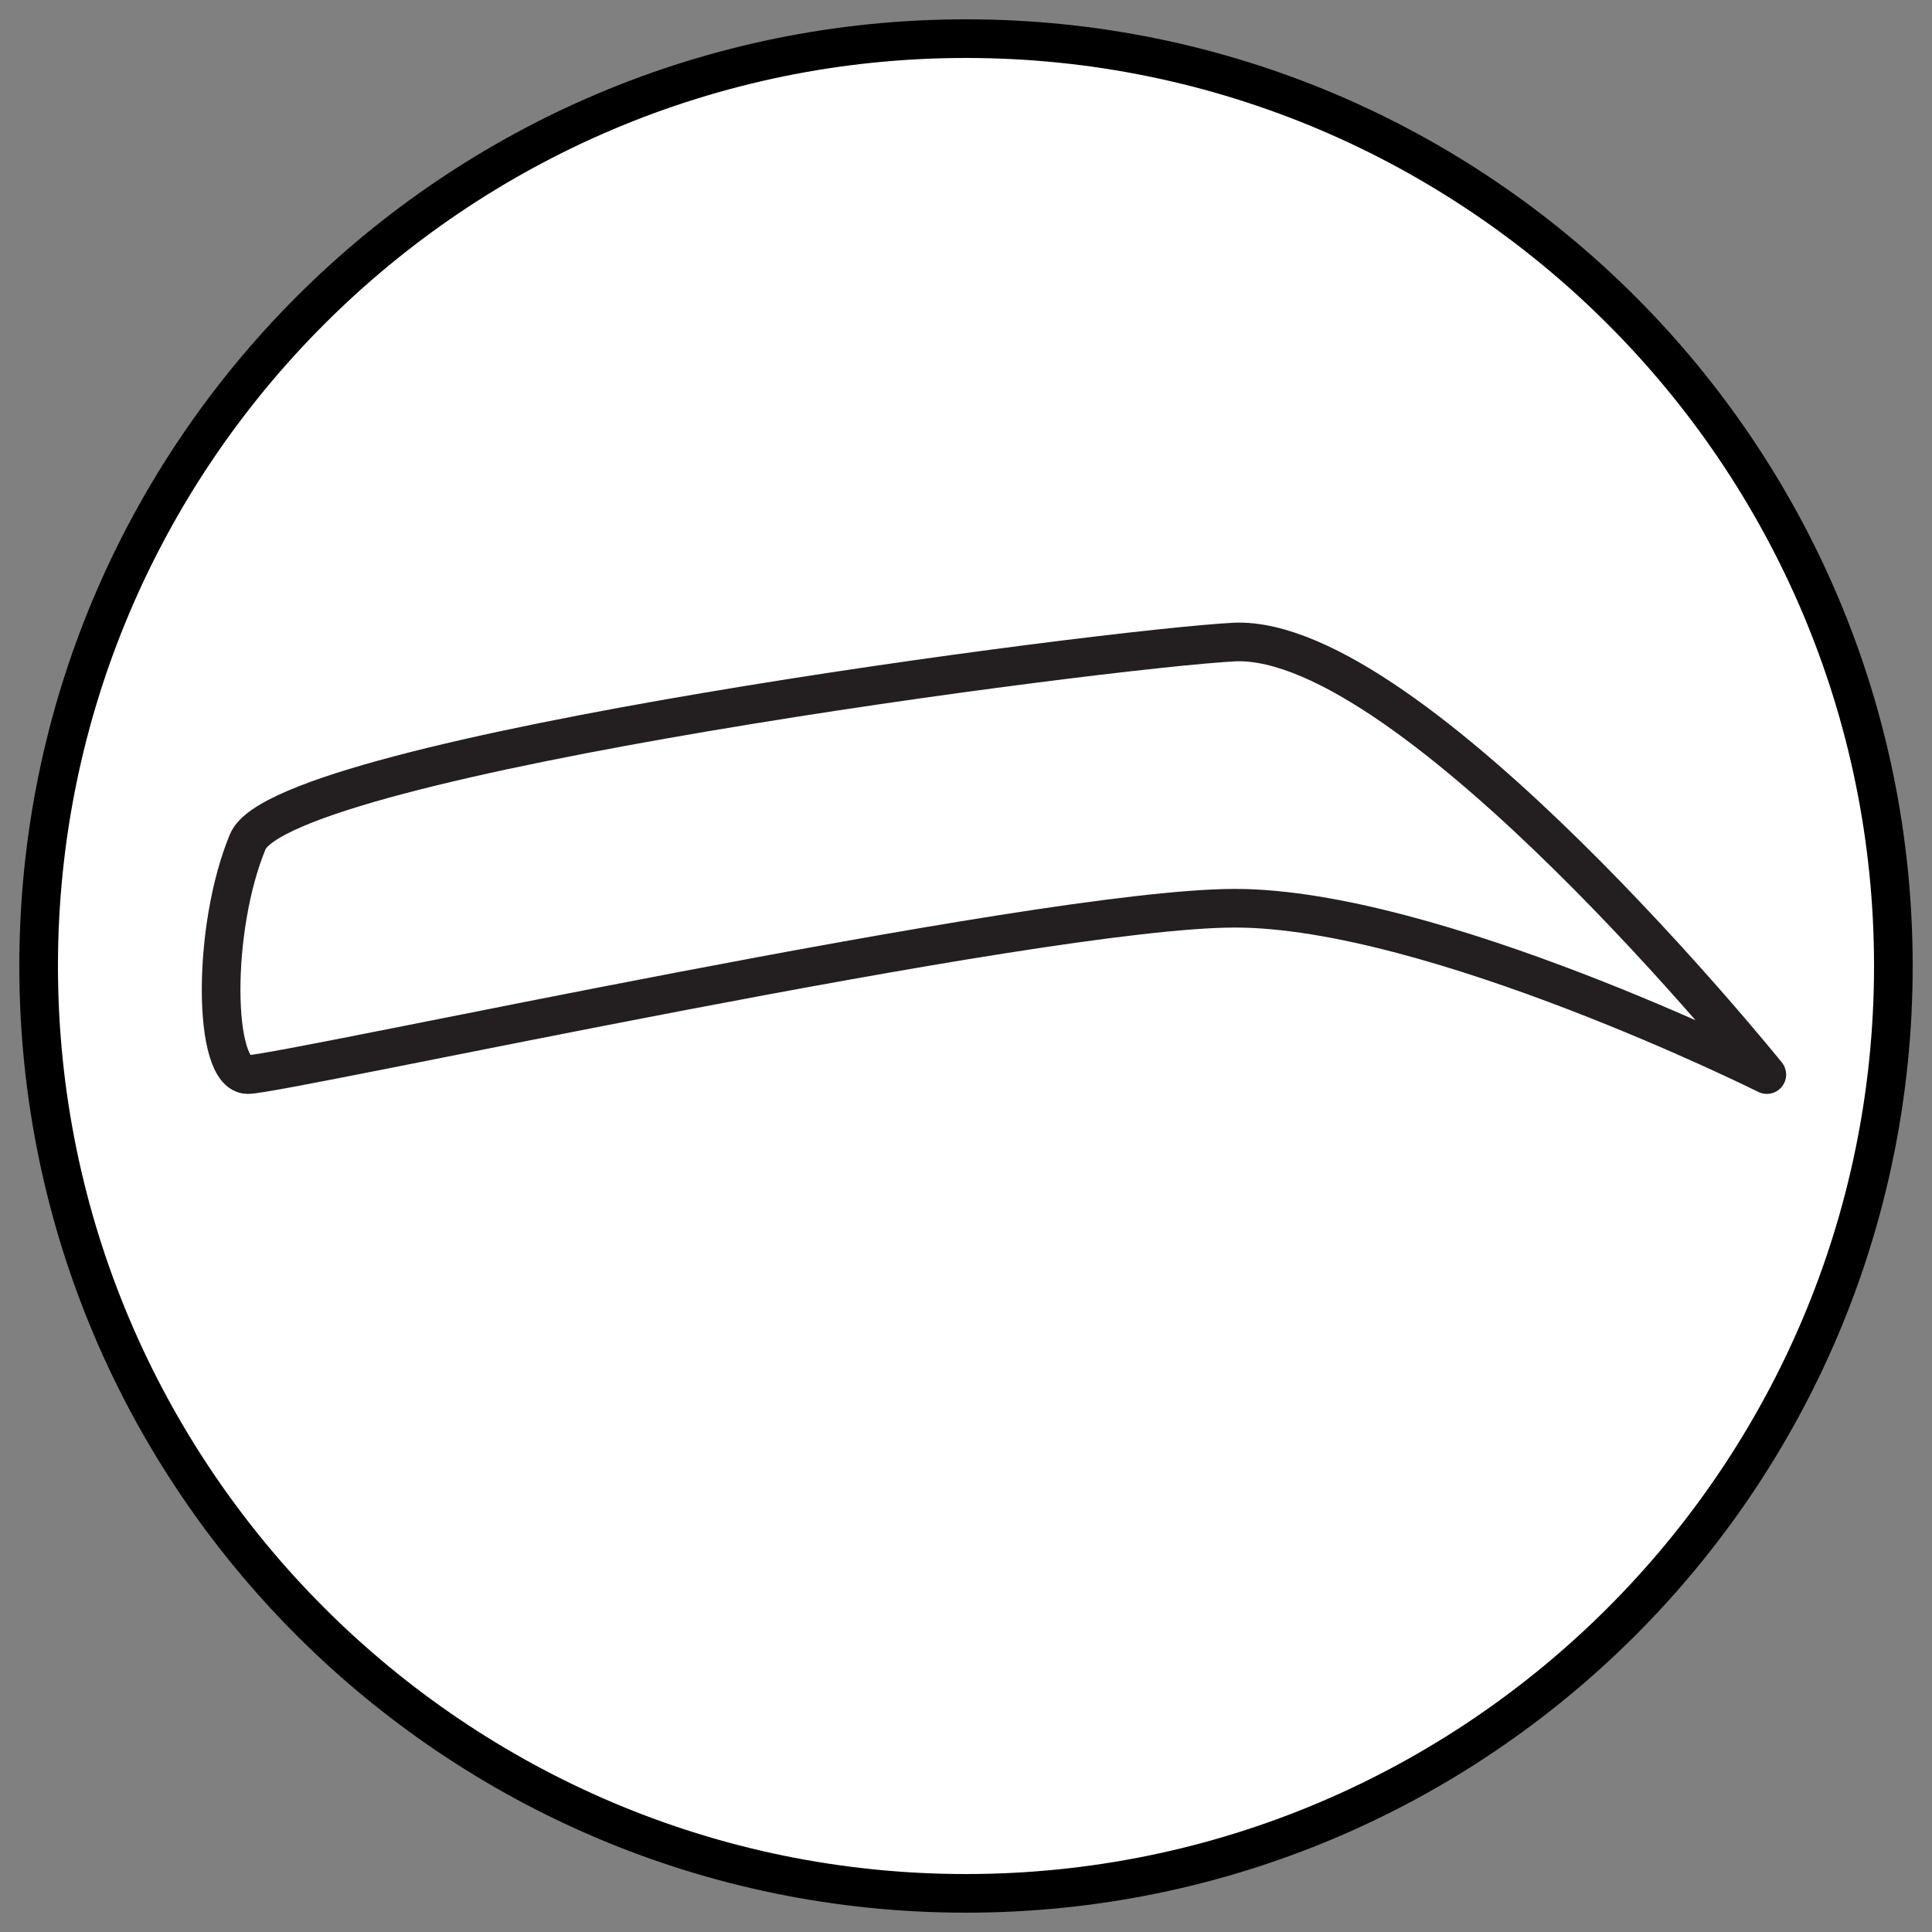
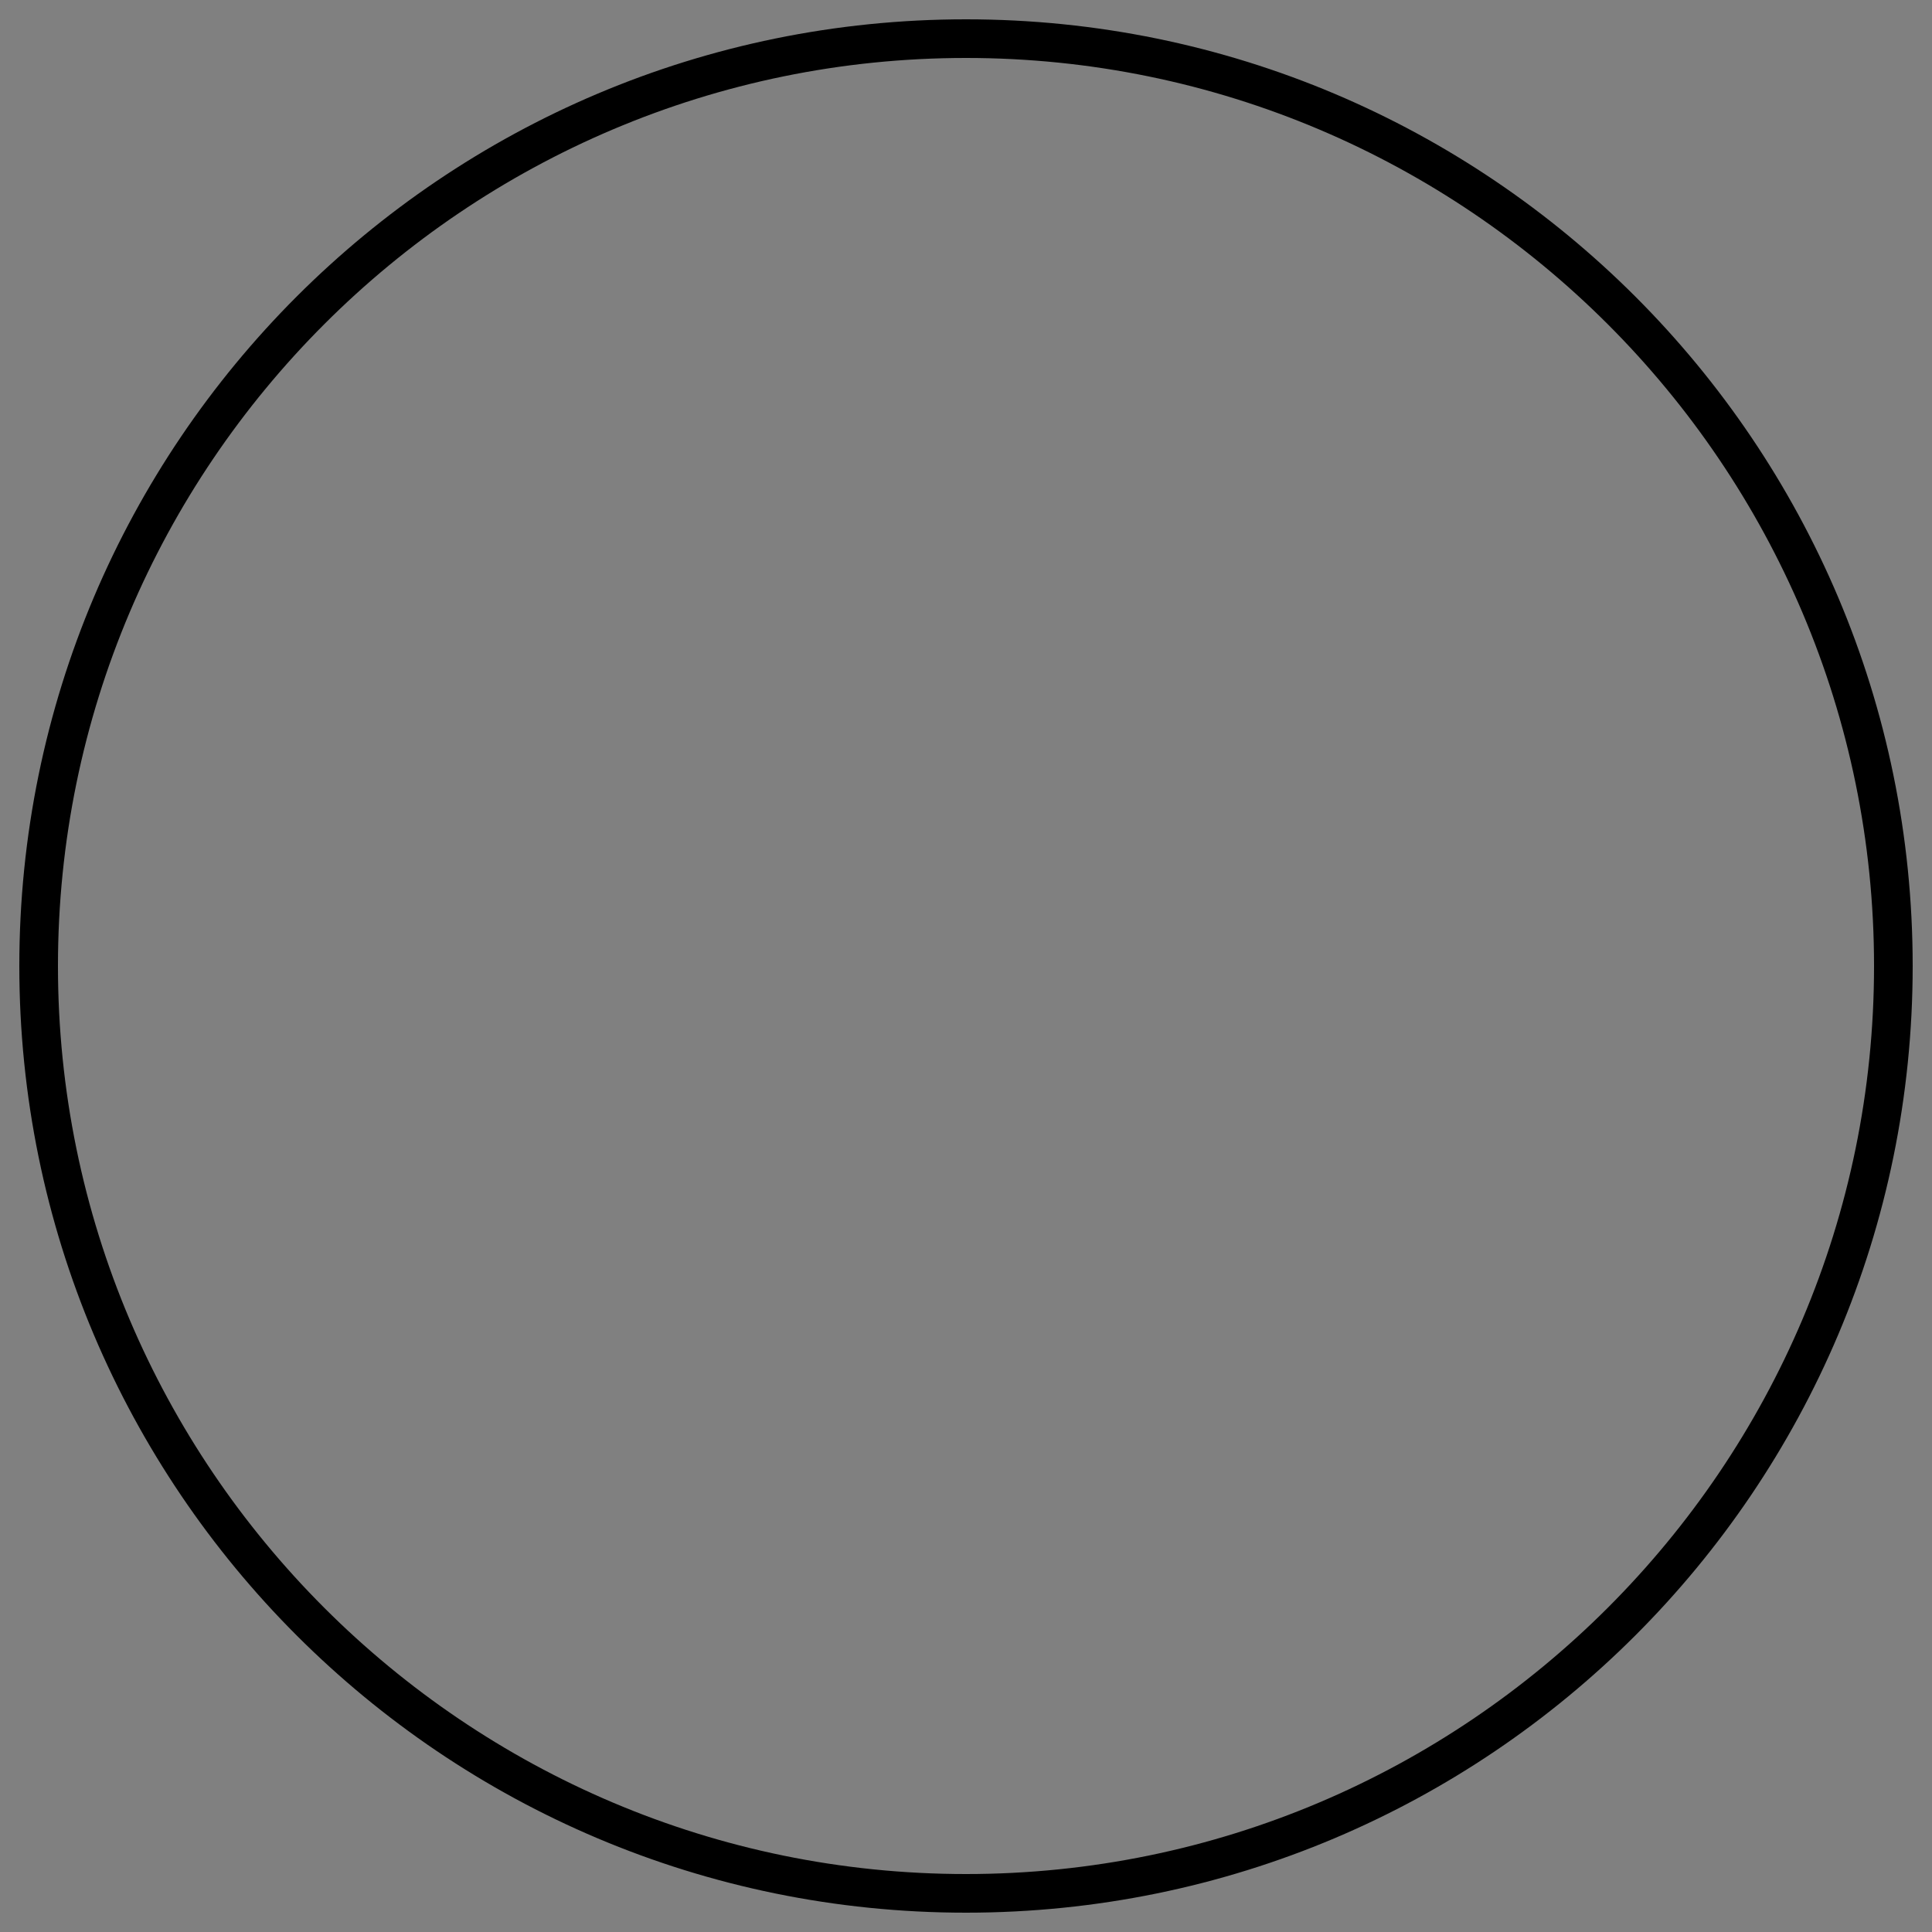
<svg xmlns="http://www.w3.org/2000/svg" viewBox="0 0 200 200" data-name="Layer 1" id="Layer_1">
  <rect x="0" y="0" width="200" height="200" fill="#808080" stroke="none" />
  <defs>
    <style>
      .cls-1 {
        fill: none;
        stroke: #231f20;
        stroke-linecap: round;
        stroke-linejoin: round;
        stroke-width: 4px;
      }

      .cls-2 {
        fill: #fff;
      }
    </style>
  </defs>
  <g>
-     <path d="M100,196c-52.93,0-96-43.07-96-96S47.07,4,100,4s96,43.07,96,96-43.07,96-96,96Z" class="cls-2" />
-     <path d="M100,6c51.83,0,94,42.17,94,94s-42.17,94-94,94S6,151.83,6,100,48.17,6,100,6M100,2C45.88,2,2,45.88,2,100s43.88,98,98,98,98-43.88,98-98S154.12,2,100,2h0Z" />
+     <path d="M100,6c51.83,0,94,42.17,94,94s-42.17,94-94,94S6,151.83,6,100,48.17,6,100,6M100,2C45.88,2,2,45.88,2,100s43.88,98,98,98,98-43.88,98-98S154.12,2,100,2h0" />
  </g>
-   <path d="M25.65,87.13c3.73-8.94,88.81-19.98,102.2-20.67,18.45-.67,55.05,44.78,55.05,44.78,0,0-34.54-17.22-55.05-17.22s-98.57,17.22-102.2,17.22-3.73-15.16,0-24.11Z" class="cls-1" />
</svg>